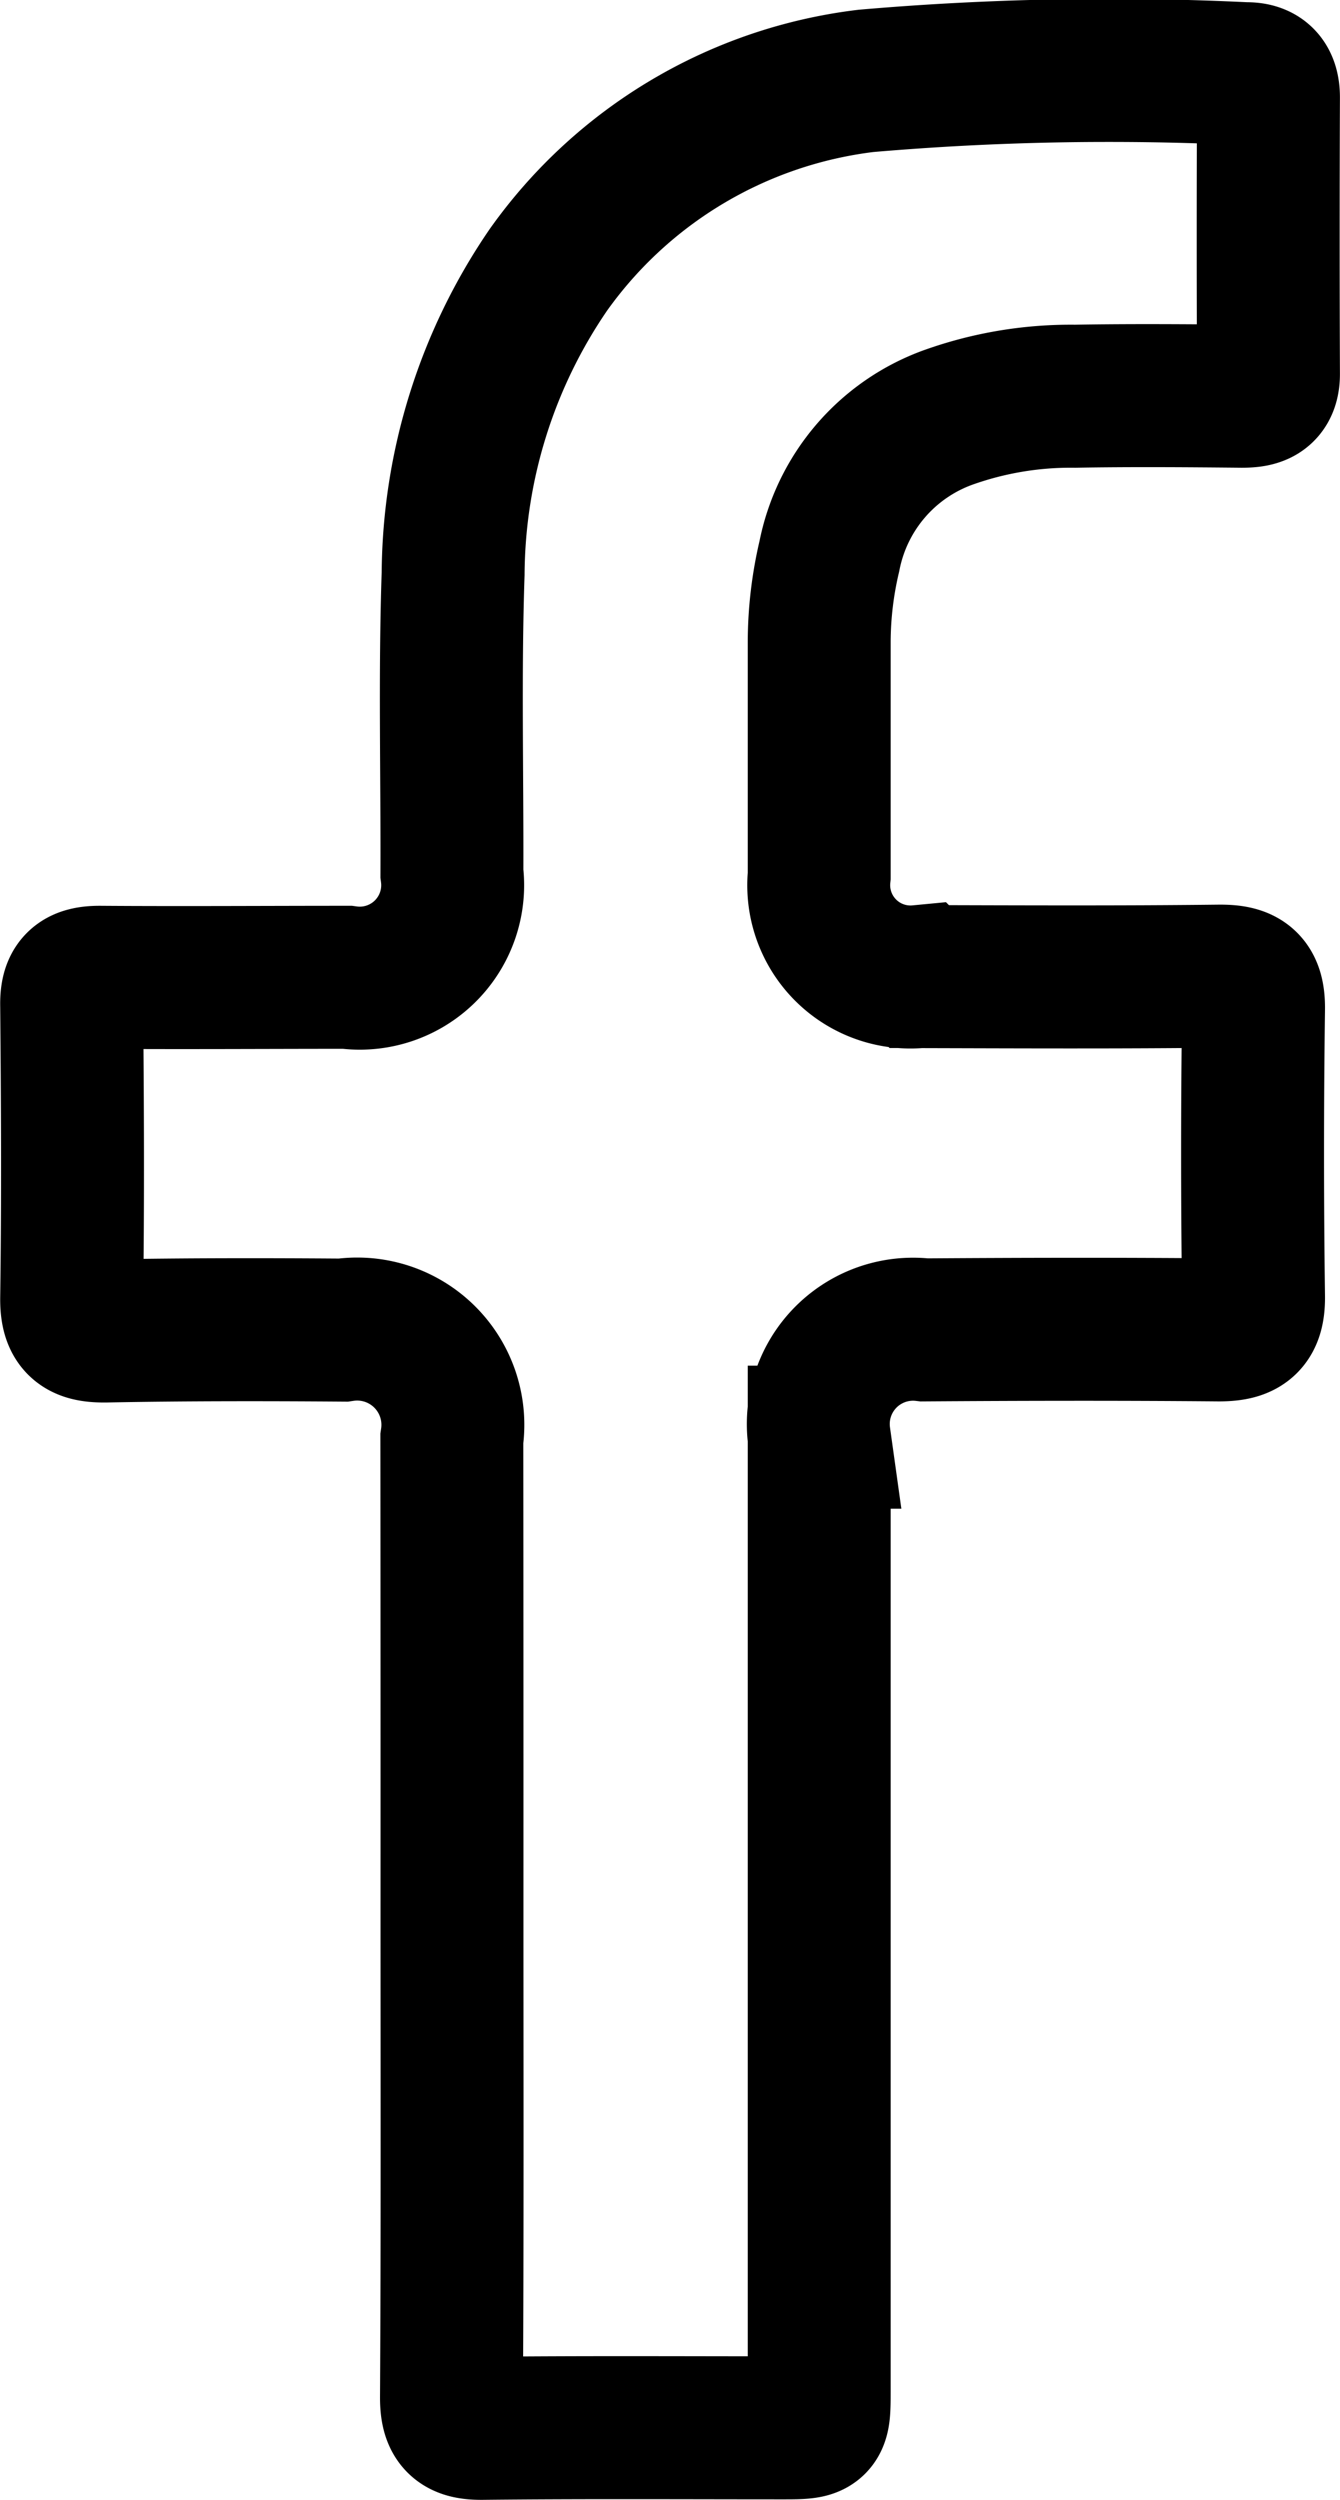
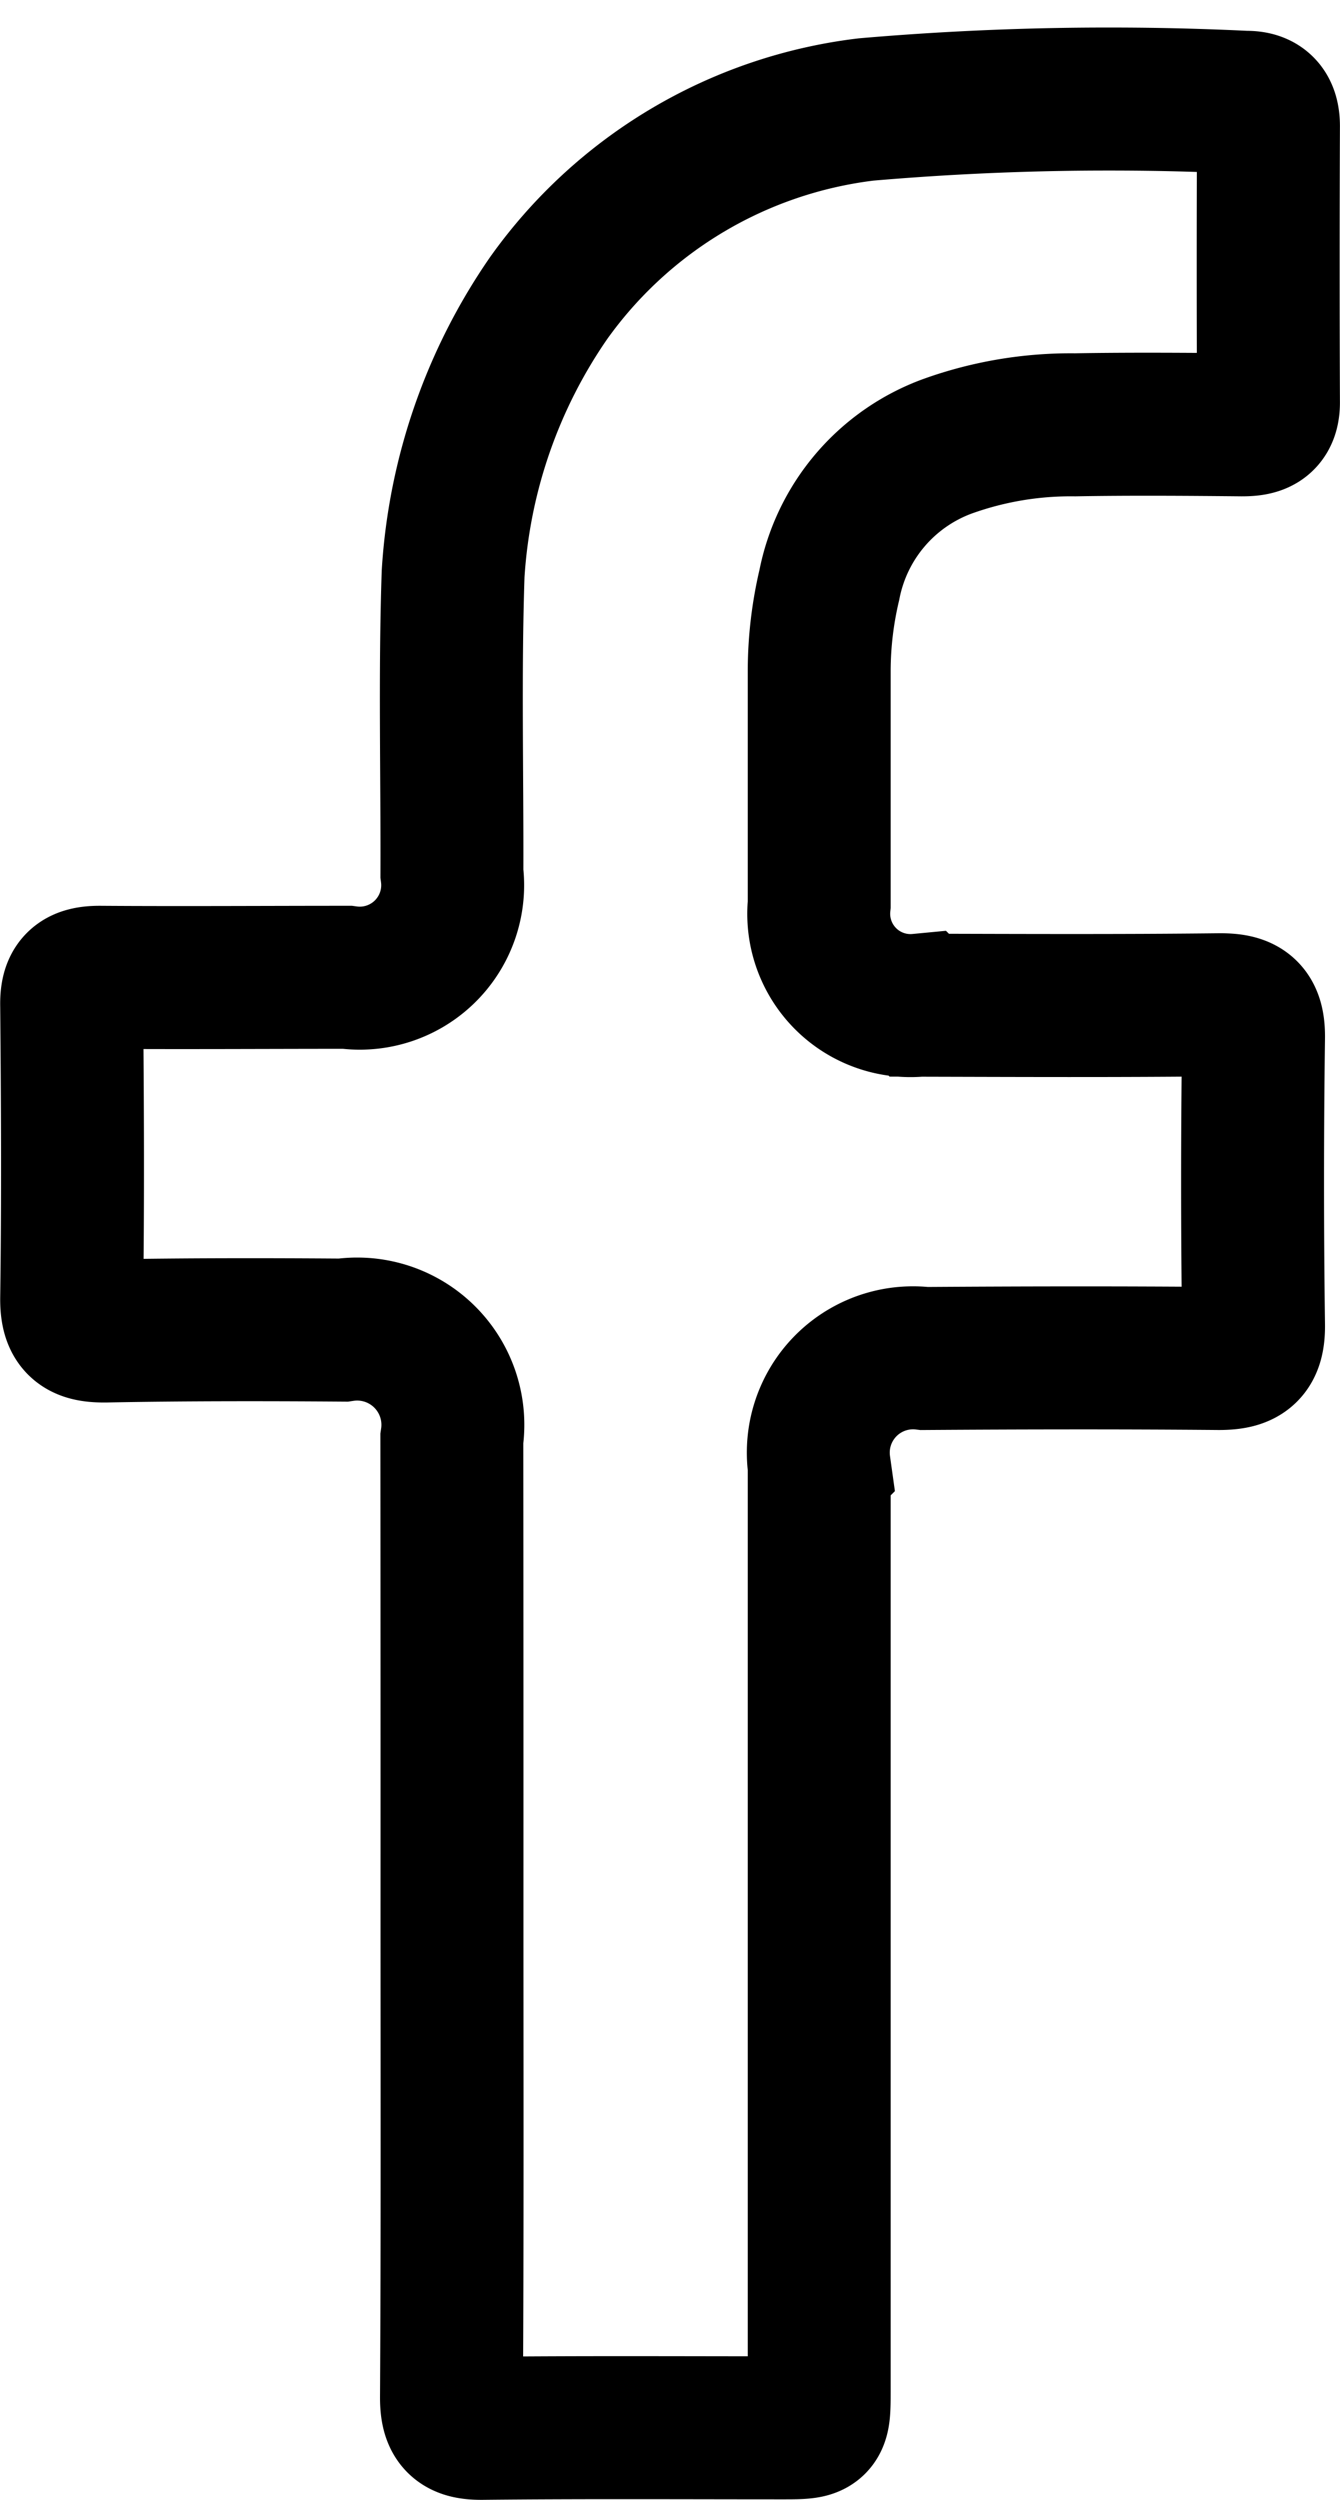
<svg xmlns="http://www.w3.org/2000/svg" width="18.752" height="34.96" viewBox="0 0 18.752 34.96">
  <g id="fb" transform="translate(1 0.992)">
-     <path id="Path_18" data-name="Path 18" d="M5.825,26.26c0,2.259.006,4.518-.007,6.777,0,.34.107.434.438.43,1.4-.016,2.793-.007,4.19-.007.517,0,.518,0,.518-.519q0-6.467,0-12.935c0-.134,0-.267,0-.4a1.326,1.326,0,0,1,1.473-1.5c1.372-.01,2.745-.013,4.118,0,.359,0,.493-.1.487-.473q-.027-2,0-4.008c.006-.38-.131-.47-.488-.466-1.4.017-2.793.01-4.19.006a1.284,1.284,0,0,1-1.4-1.409c0-1.093,0-2.186,0-3.279a5.256,5.256,0,0,1,.142-1.19,2.593,2.593,0,0,1,1.653-1.938,5.1,5.1,0,0,1,1.786-.3c.777-.014,1.555-.008,2.332,0,.224,0,.375-.041.374-.314q-.008-1.931,0-3.862c0-.226-.088-.338-.322-.334a39.631,39.631,0,0,0-5.309.1,6.392,6.392,0,0,0-4.444,2.64A7.6,7.6,0,0,0,5.841,7.531c-.047,1.4-.012,2.793-.017,4.19a1.3,1.3,0,0,1-1.467,1.454c-1.153,0-2.308.009-3.461,0-.306,0-.4.1-.393.4.012,1.36.019,2.721,0,4.081-.006.383.131.471.485.465C2.09,18.1,3.2,18.1,4.3,18.109a1.339,1.339,0,0,1,1.523,1.52Q5.826,22.945,5.825,26.26Z" transform="translate(-0.5 -0.5)" fill="none" stroke="#000" stroke-miterlimit="10" stroke-width="2" />
+     <path id="Path_18" data-name="Path 18" d="M5.825,26.26c0,2.259.006,4.518-.007,6.777,0,.34.107.434.438.43,1.4-.016,2.793-.007,4.19-.007.517,0,.518,0,.518-.519q0-6.467,0-12.935a1.326,1.326,0,0,1,1.473-1.5c1.372-.01,2.745-.013,4.118,0,.359,0,.493-.1.487-.473q-.027-2,0-4.008c.006-.38-.131-.47-.488-.466-1.4.017-2.793.01-4.19.006a1.284,1.284,0,0,1-1.4-1.409c0-1.093,0-2.186,0-3.279a5.256,5.256,0,0,1,.142-1.19,2.593,2.593,0,0,1,1.653-1.938,5.1,5.1,0,0,1,1.786-.3c.777-.014,1.555-.008,2.332,0,.224,0,.375-.041.374-.314q-.008-1.931,0-3.862c0-.226-.088-.338-.322-.334a39.631,39.631,0,0,0-5.309.1,6.392,6.392,0,0,0-4.444,2.64A7.6,7.6,0,0,0,5.841,7.531c-.047,1.4-.012,2.793-.017,4.19a1.3,1.3,0,0,1-1.467,1.454c-1.153,0-2.308.009-3.461,0-.306,0-.4.1-.393.4.012,1.36.019,2.721,0,4.081-.006.383.131.471.485.465C2.09,18.1,3.2,18.1,4.3,18.109a1.339,1.339,0,0,1,1.523,1.52Q5.826,22.945,5.825,26.26Z" transform="translate(-0.5 -0.5)" fill="none" stroke="#000" stroke-miterlimit="10" stroke-width="2" />
  </g>
</svg>